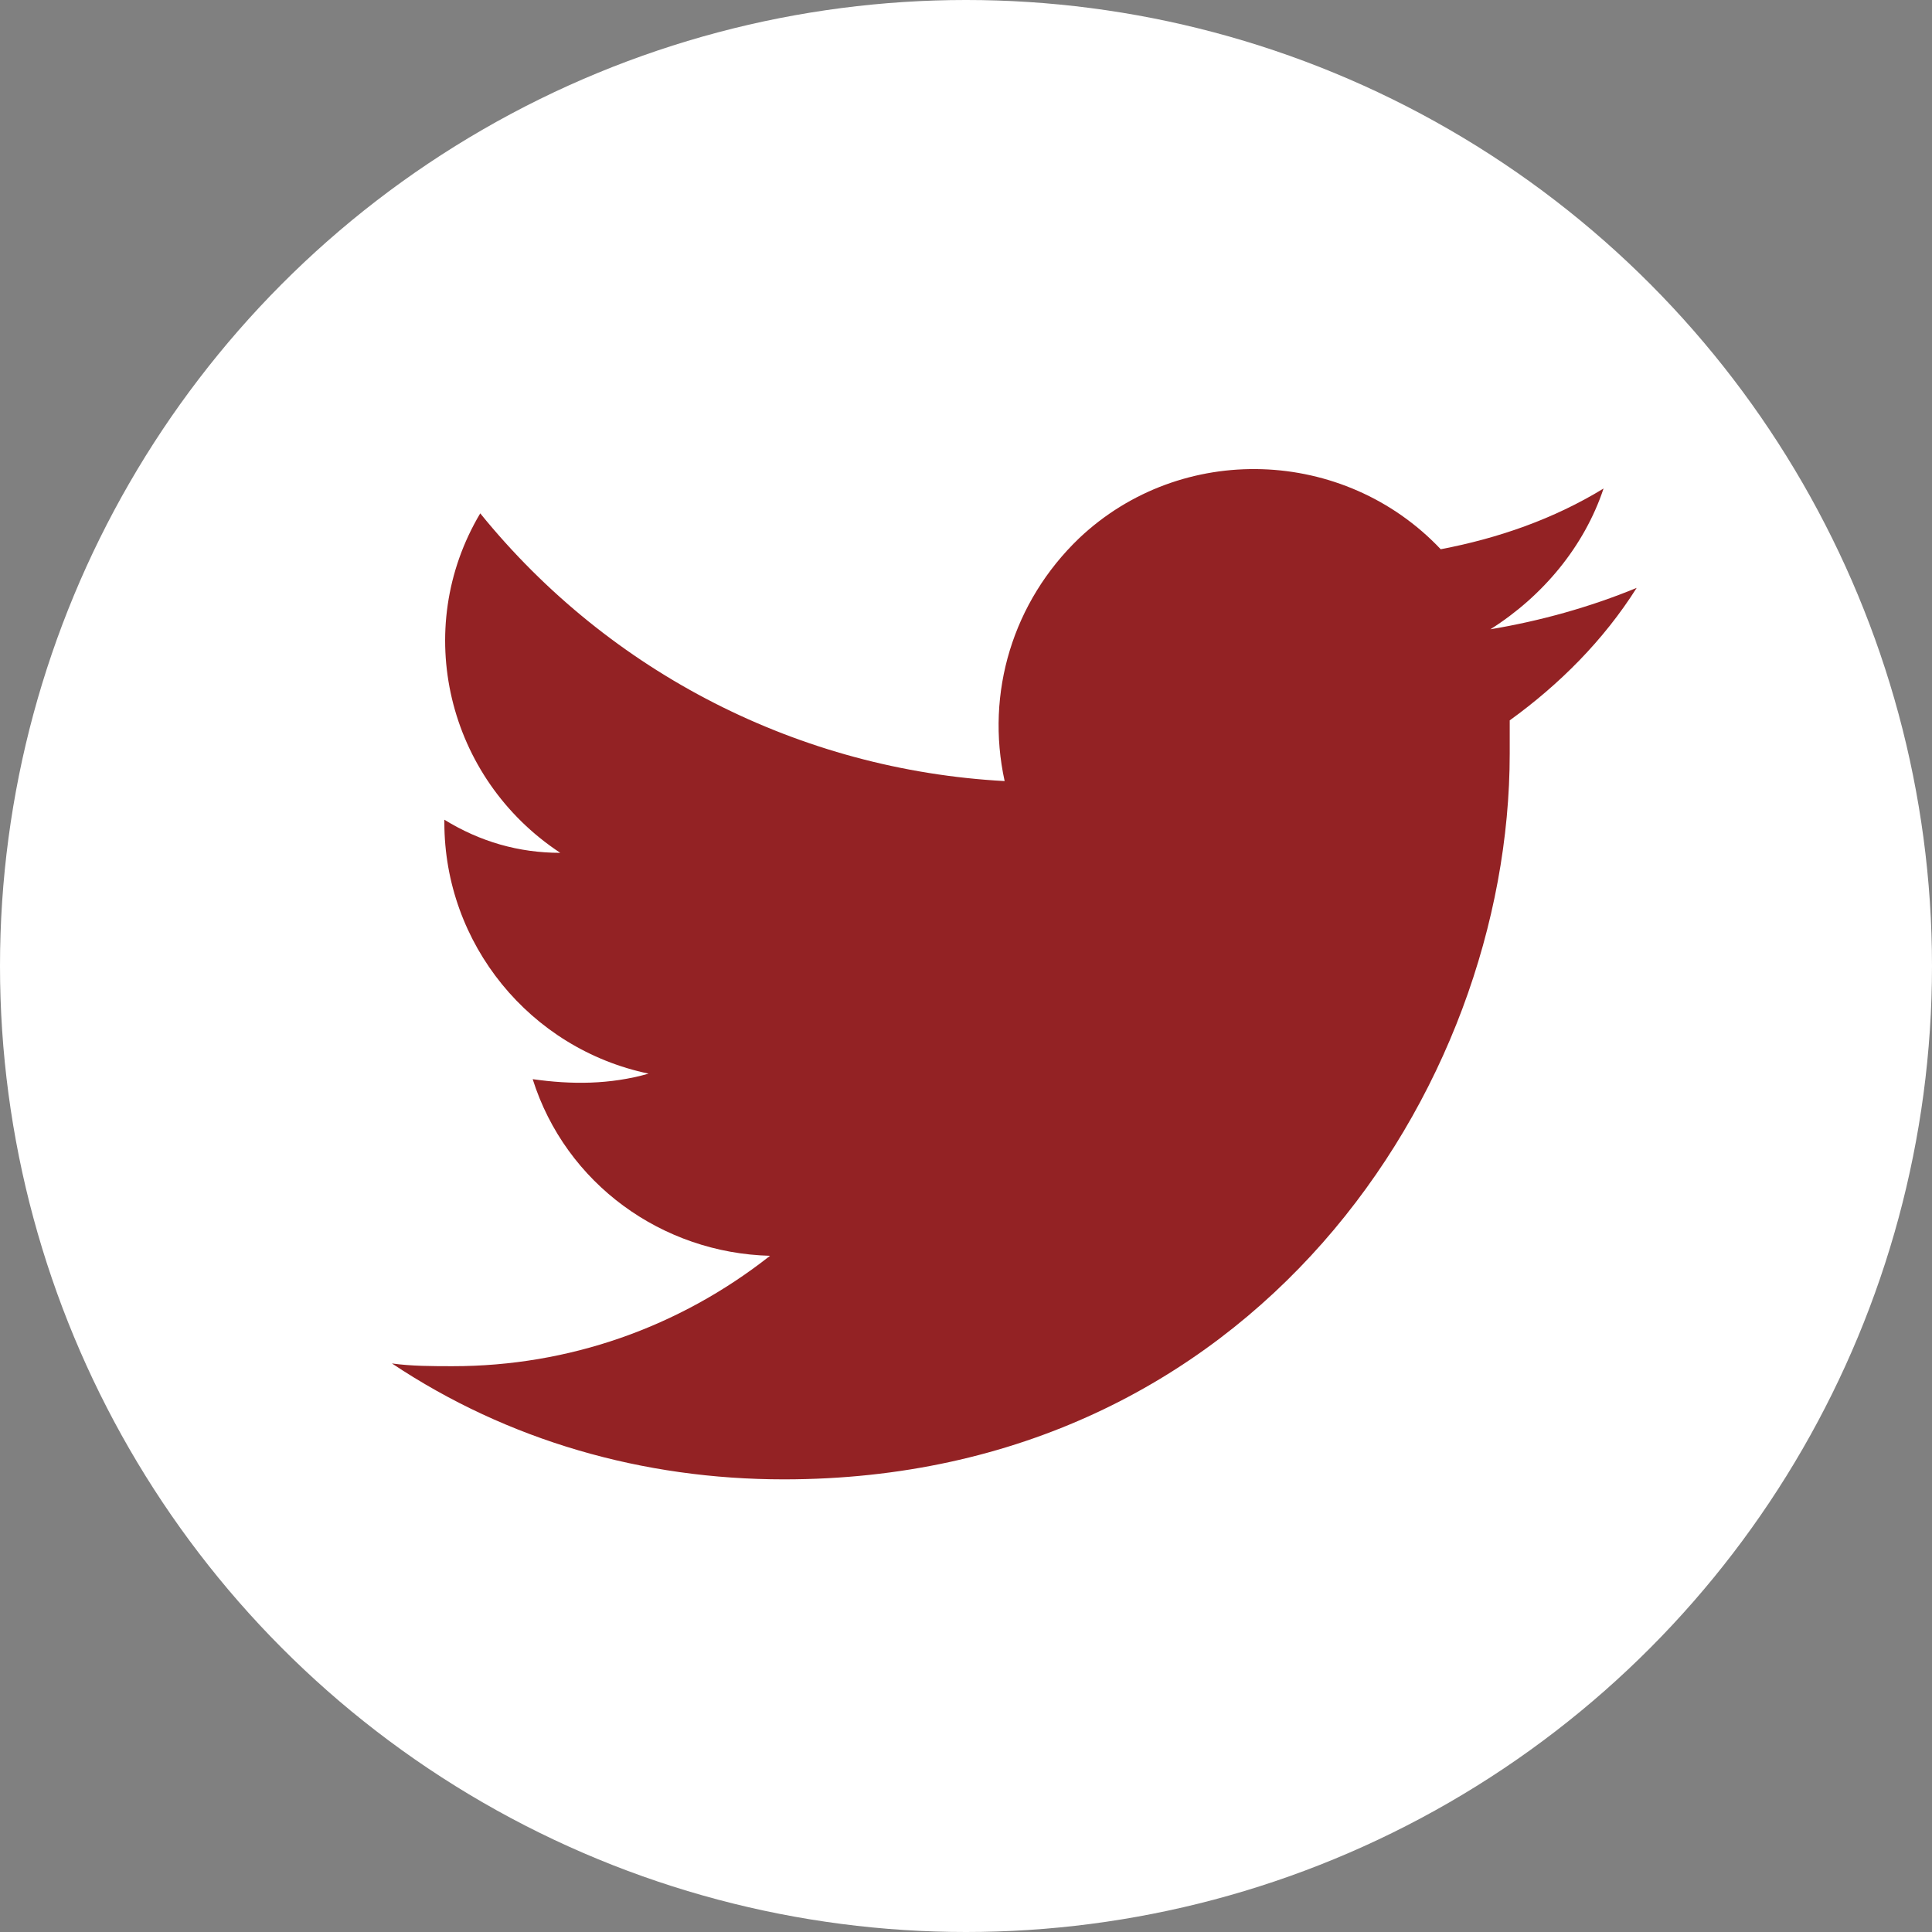
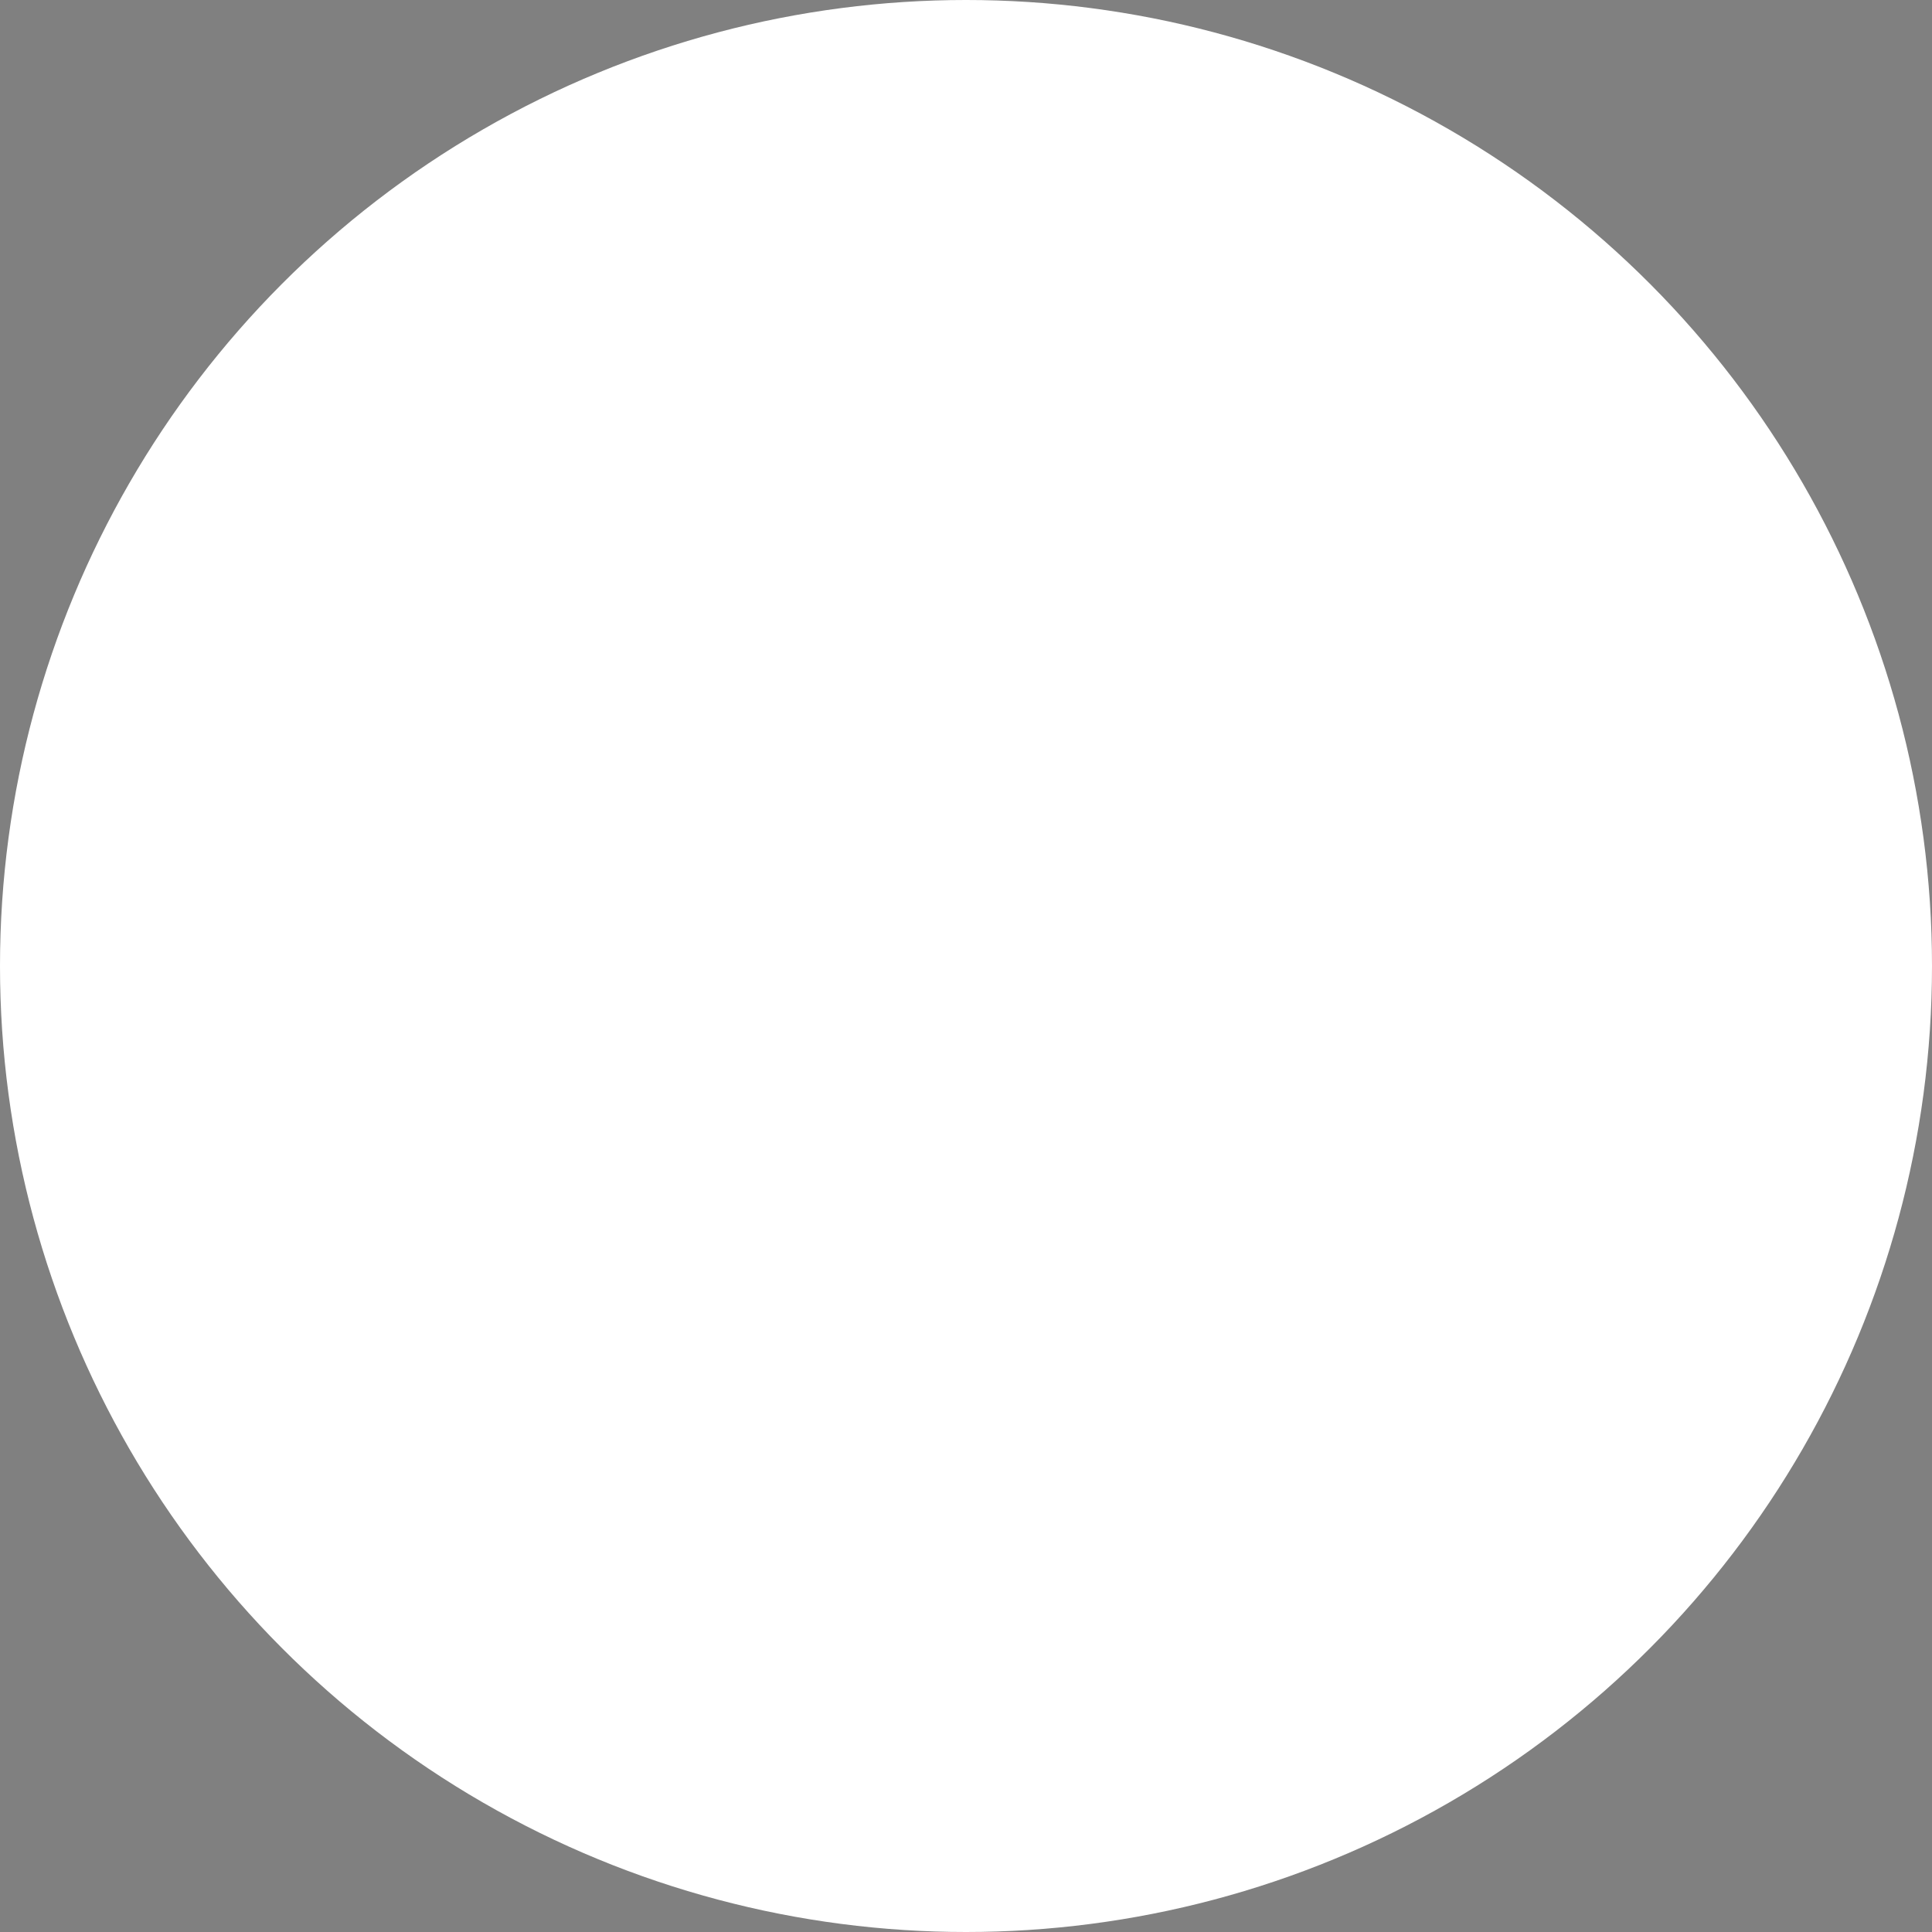
<svg xmlns="http://www.w3.org/2000/svg" version="1.1" id="レイヤー_1" x="0px" y="0px" viewBox="0 0 70 70" style="enable-background:new 0 0 70 70;" xml:space="preserve">
  <rect x="0" y="0" width="70" height="70" fill="#808080" stroke="none" />
  <style type="text/css">
	.st0{fill:#FFFFFF;}
	.st1{fill:#932224;}
</style>
  <g>
    <circle class="st0" cx="35" cy="35" r="35" />
  </g>
-   <path class="st1" d="M28.4,53.6c17,0,26.3-14.1,26.3-26.3c0-0.4,0-0.8,0-1.2c1.8-1.3,3.4-2.9,4.6-4.8c-1.7,0.7-3.5,1.2-5.3,1.5  c1.9-1.2,3.4-3,4.1-5.1c-1.8,1.1-3.8,1.8-5.9,2.2c-3.5-3.7-9.4-3.9-13.1-0.4c-2.4,2.3-3.4,5.6-2.7,8.8c-7.4-0.4-14.3-3.9-19-9.7  c-2.5,4.2-1.2,9.6,2.9,12.3c-1.5,0-2.9-0.4-4.2-1.2c0,0,0,0.1,0,0.1c0,4.4,3.1,8.2,7.4,9.1c-1.4,0.4-2.8,0.4-4.2,0.2  c1.2,3.8,4.7,6.3,8.6,6.4c-3.3,2.6-7.3,4-11.5,4c-0.7,0-1.5,0-2.2-0.1C18.4,52.2,23.3,53.6,28.4,53.6" />
</svg>